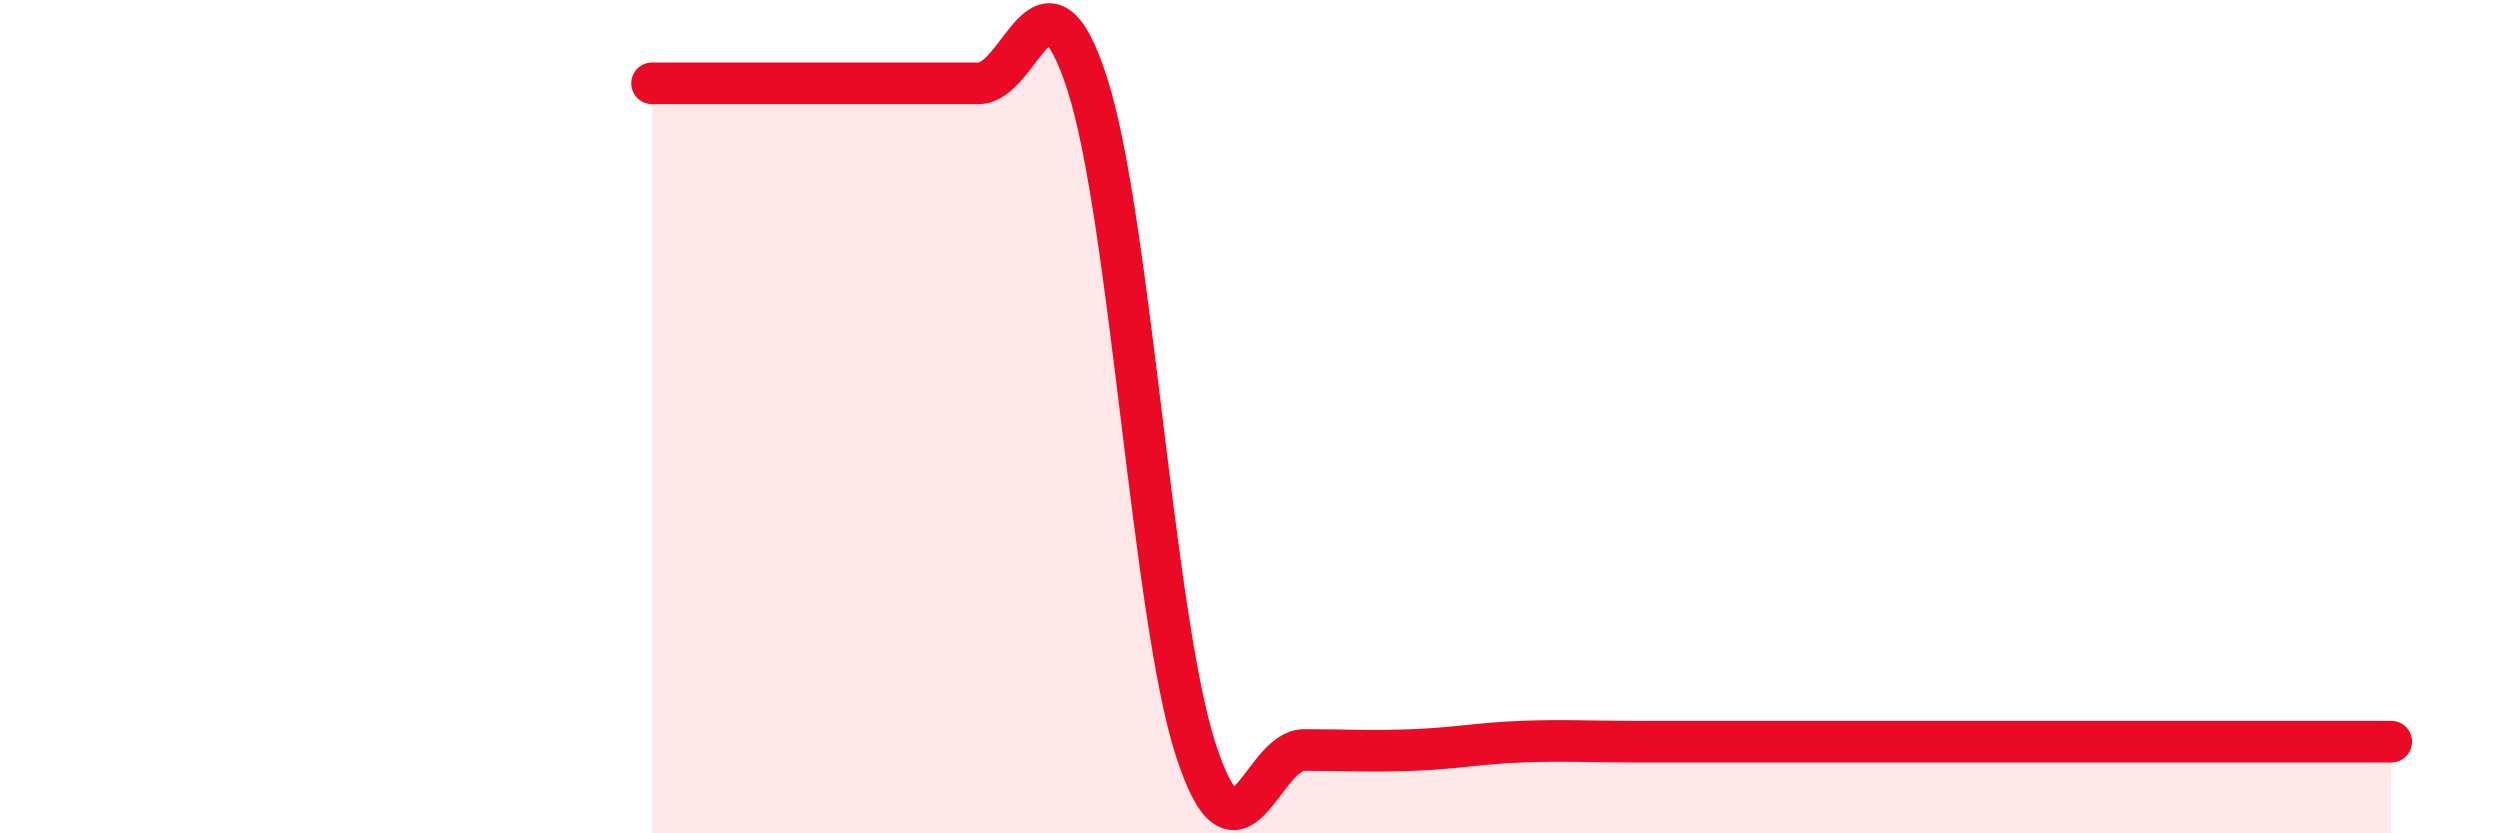
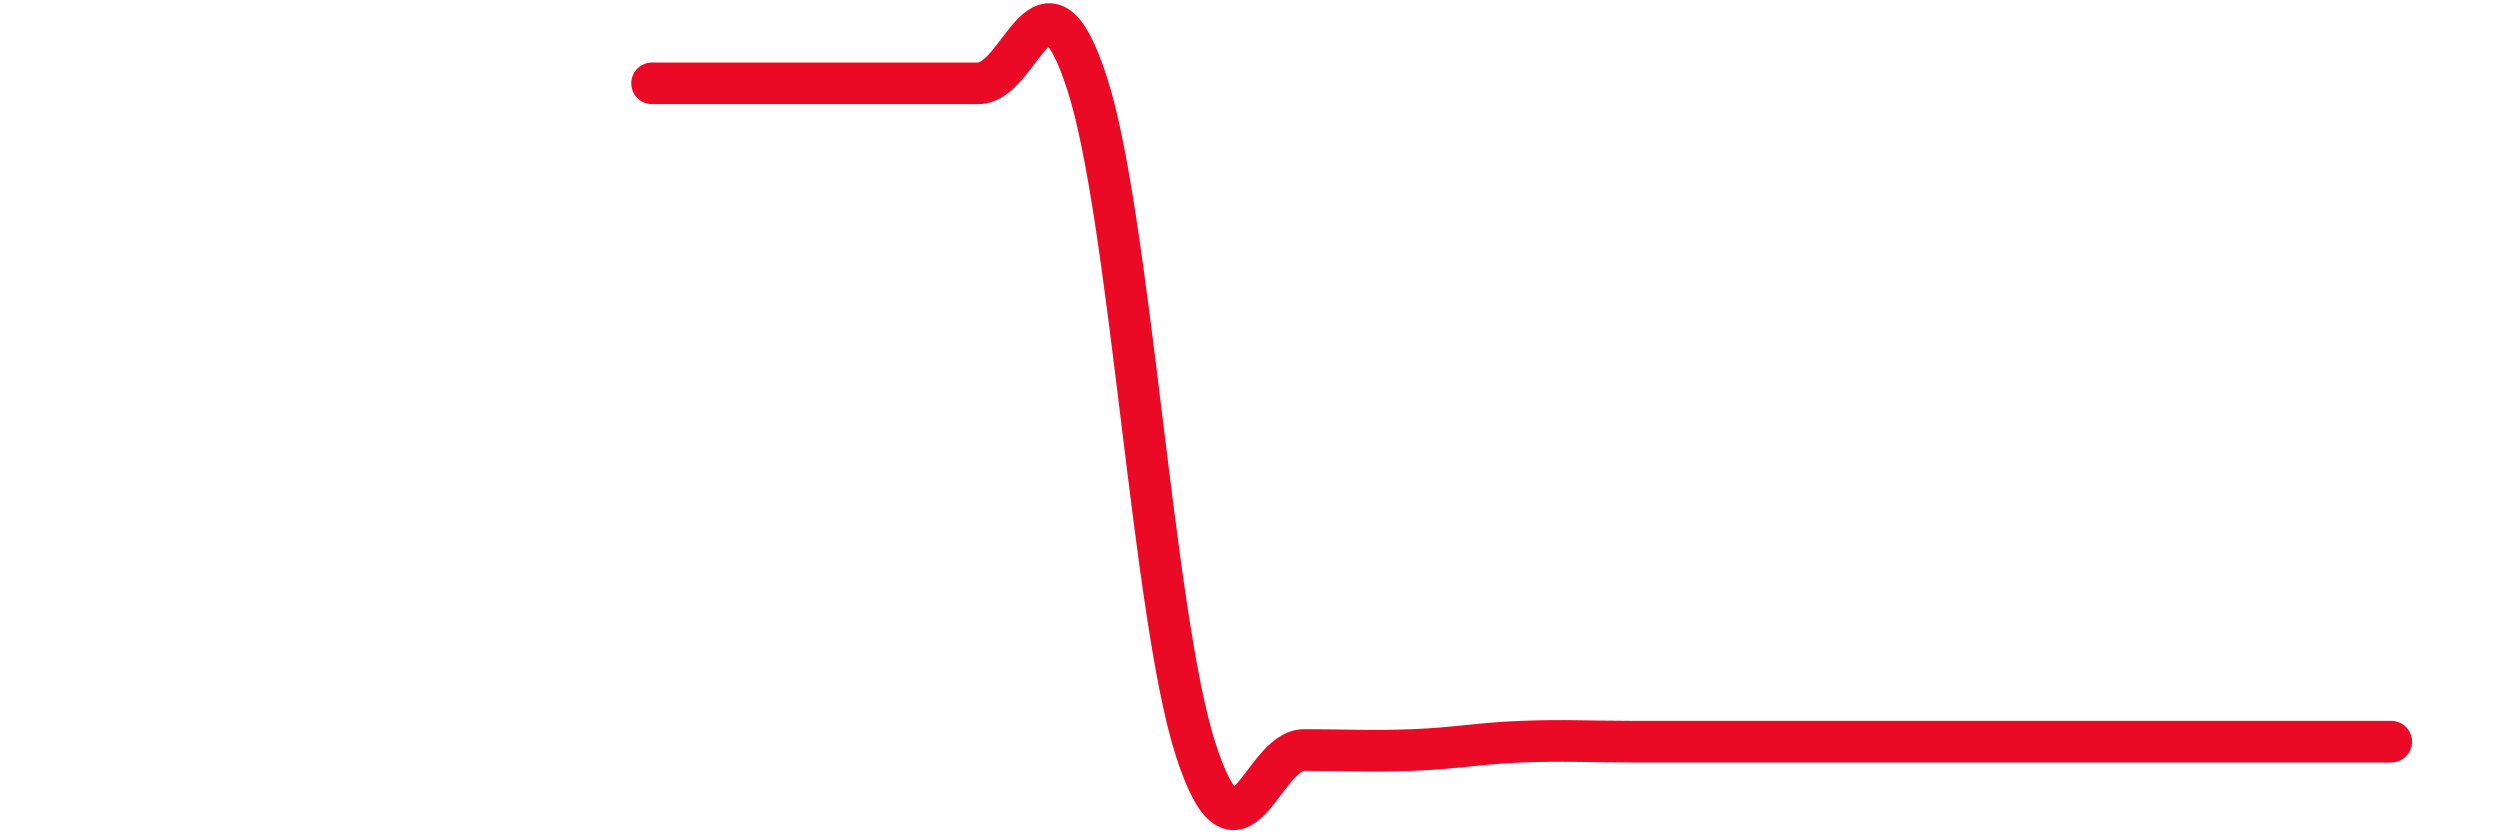
<svg xmlns="http://www.w3.org/2000/svg" width="60" height="20" viewBox="0 0 60 20">
-   <path d="M 15.65,2 C 16.17,2 17.22,2 18.26,2 C 19.3,2 19.83,2 20.87,2 C 21.91,2 22.44,2 23.48,2 C 24.52,2 25.05,-1.2 26.09,2 C 27.13,5.2 27.66,14.8 28.7,18 C 29.74,21.2 30.26,18 31.3,18 C 32.34,18 32.87,18.04 33.91,18 C 34.95,17.96 35.48,17.84 36.52,17.8 C 37.56,17.76 38.09,17.8 39.13,17.8 C 40.17,17.8 40.7,17.8 41.74,17.8 C 42.78,17.8 43.31,17.8 44.35,17.8 C 45.39,17.8 45.92,17.8 46.96,17.8 C 48,17.8 48.53,17.8 49.57,17.8 C 50.61,17.8 51.13,17.8 52.17,17.8 C 53.21,17.8 53.74,17.8 54.78,17.8 C 55.82,17.8 56.87,17.8 57.39,17.8L57.39 20L15.65 20Z" fill="#EB0A25" opacity="0.1" stroke-linecap="round" stroke-linejoin="round" />
  <path d="M 15.65,2 C 16.17,2 17.22,2 18.26,2 C 19.3,2 19.83,2 20.87,2 C 21.91,2 22.44,2 23.48,2 C 24.52,2 25.05,-1.2 26.09,2 C 27.13,5.2 27.66,14.8 28.7,18 C 29.74,21.2 30.26,18 31.3,18 C 32.34,18 32.87,18.04 33.91,18 C 34.95,17.96 35.48,17.84 36.52,17.8 C 37.56,17.76 38.09,17.8 39.13,17.8 C 40.17,17.8 40.7,17.8 41.74,17.8 C 42.78,17.8 43.31,17.8 44.35,17.8 C 45.39,17.8 45.92,17.8 46.96,17.8 C 48,17.8 48.53,17.8 49.57,17.8 C 50.61,17.8 51.13,17.8 52.17,17.8 C 53.21,17.8 53.74,17.8 54.78,17.8 C 55.82,17.8 56.87,17.8 57.39,17.8" stroke="#EB0A25" stroke-width="1" fill="none" stroke-linecap="round" stroke-linejoin="round" />
</svg>